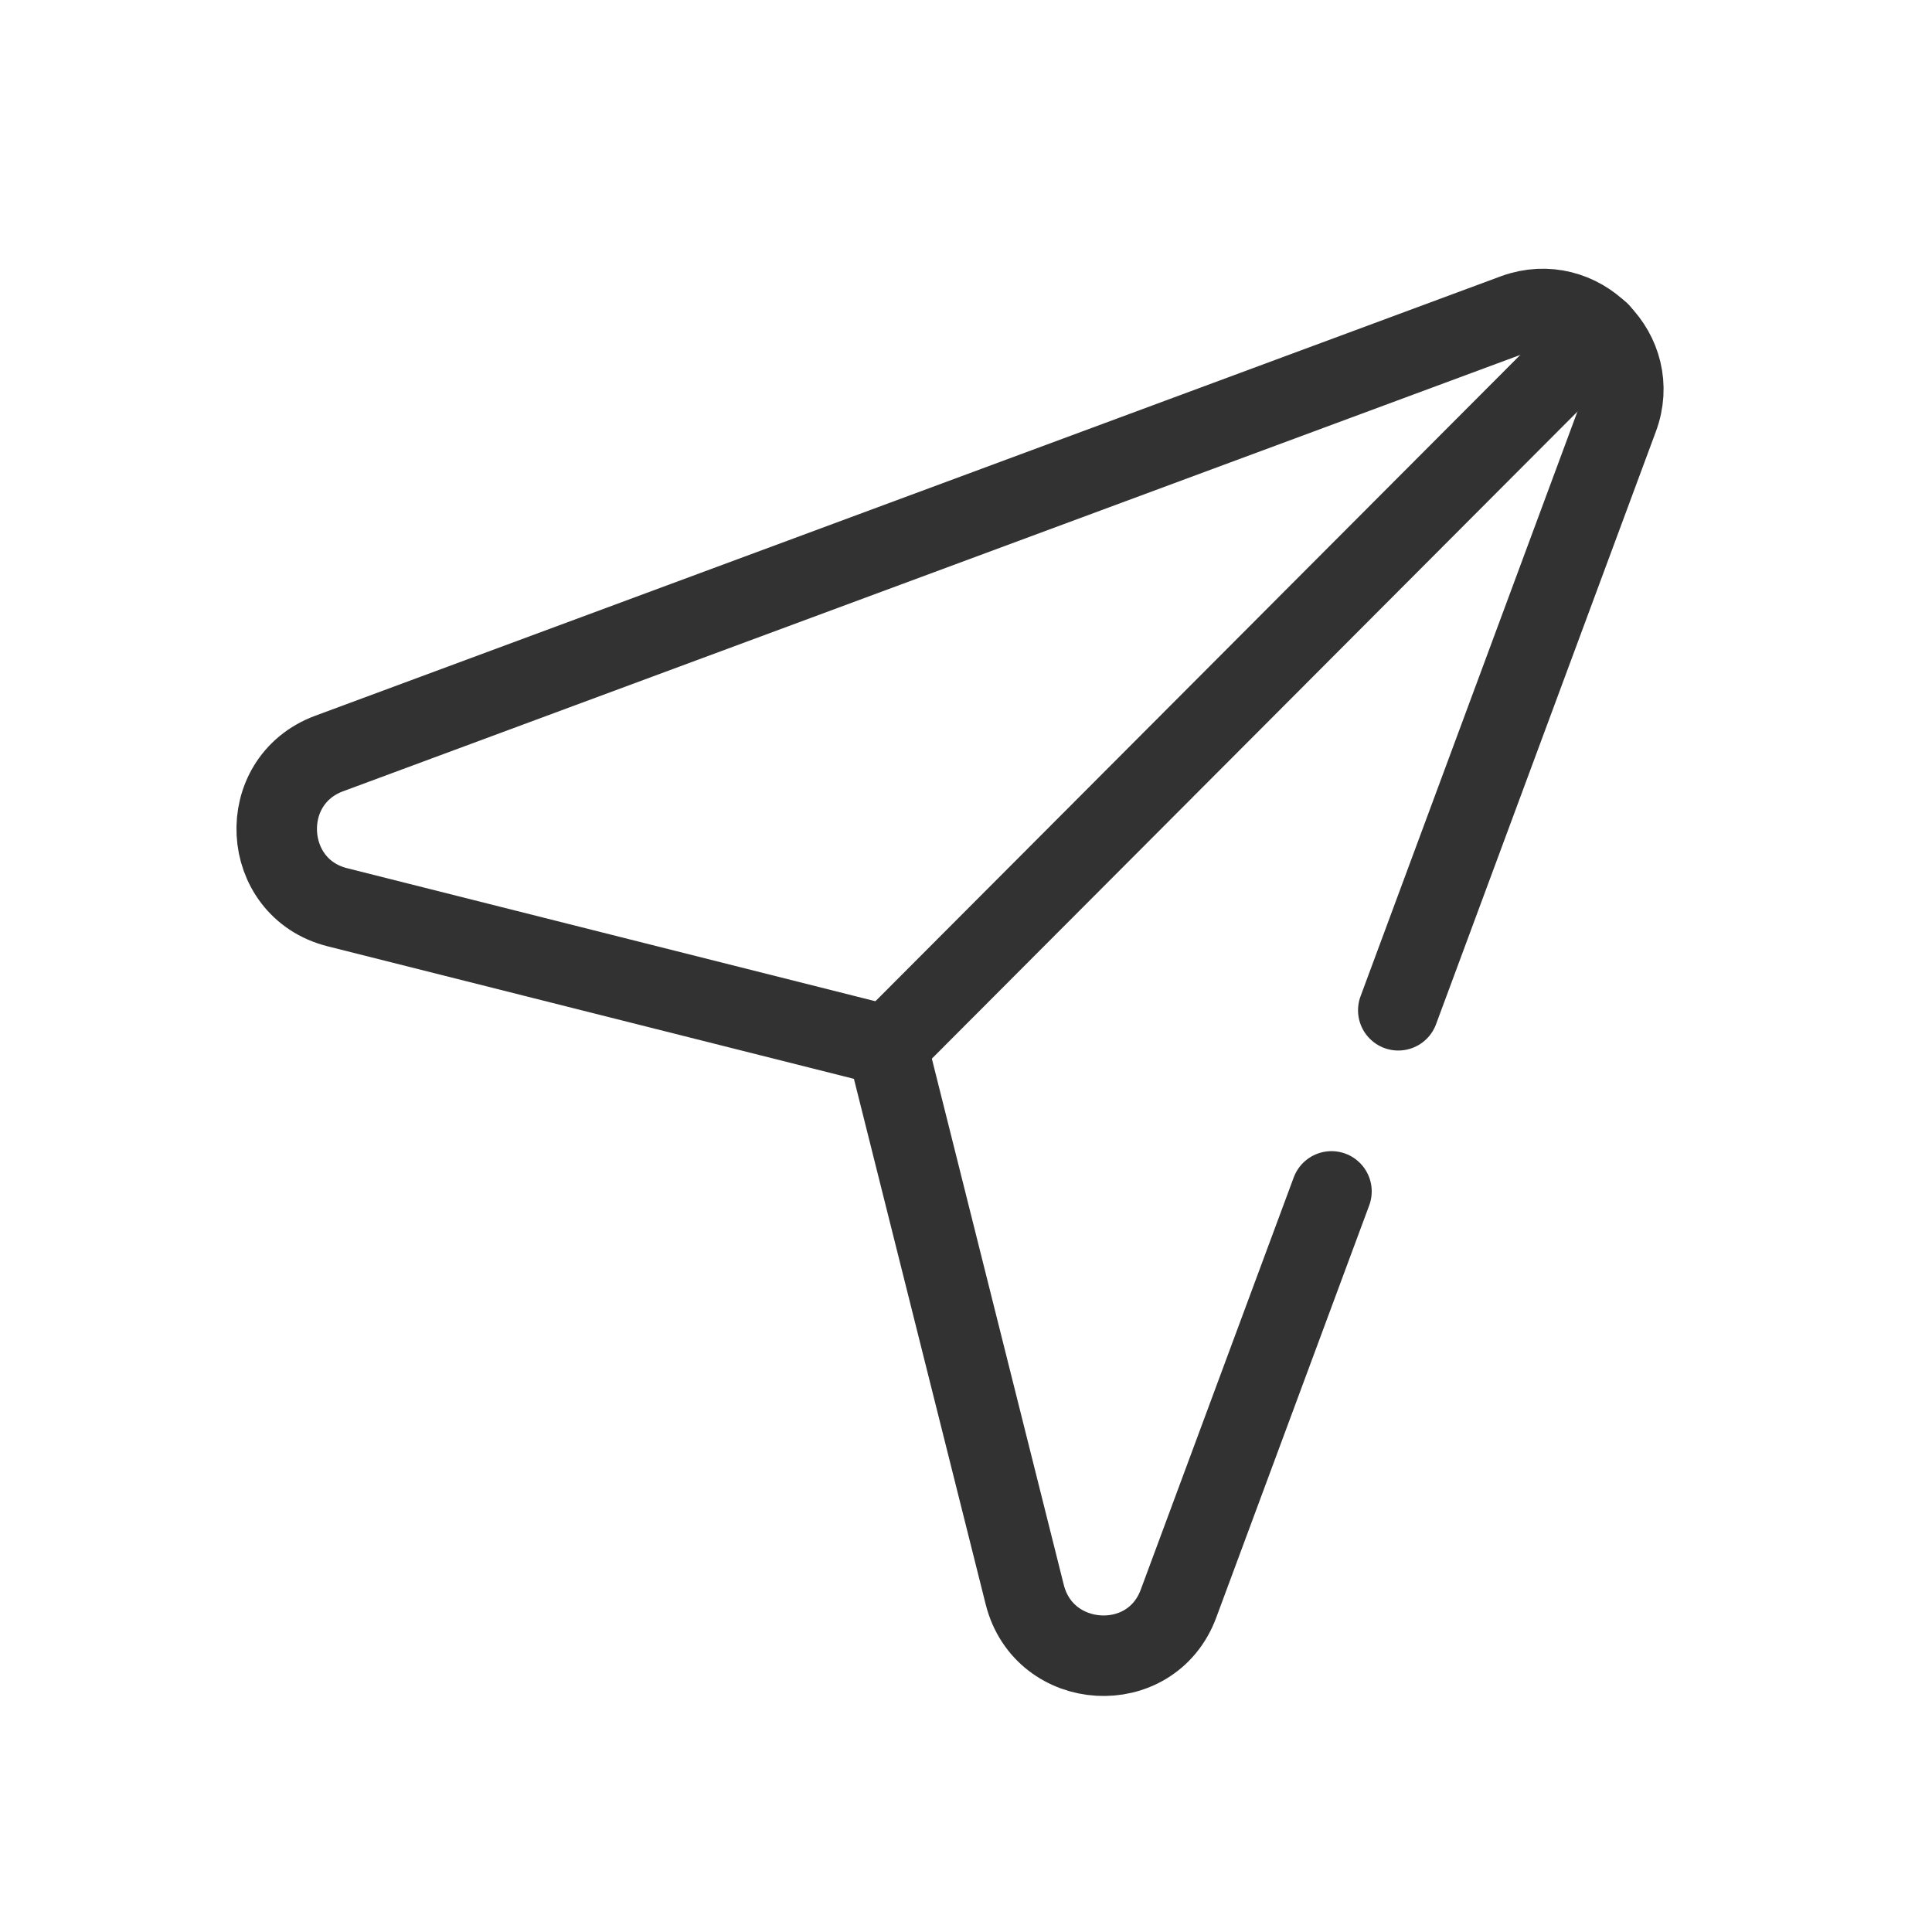
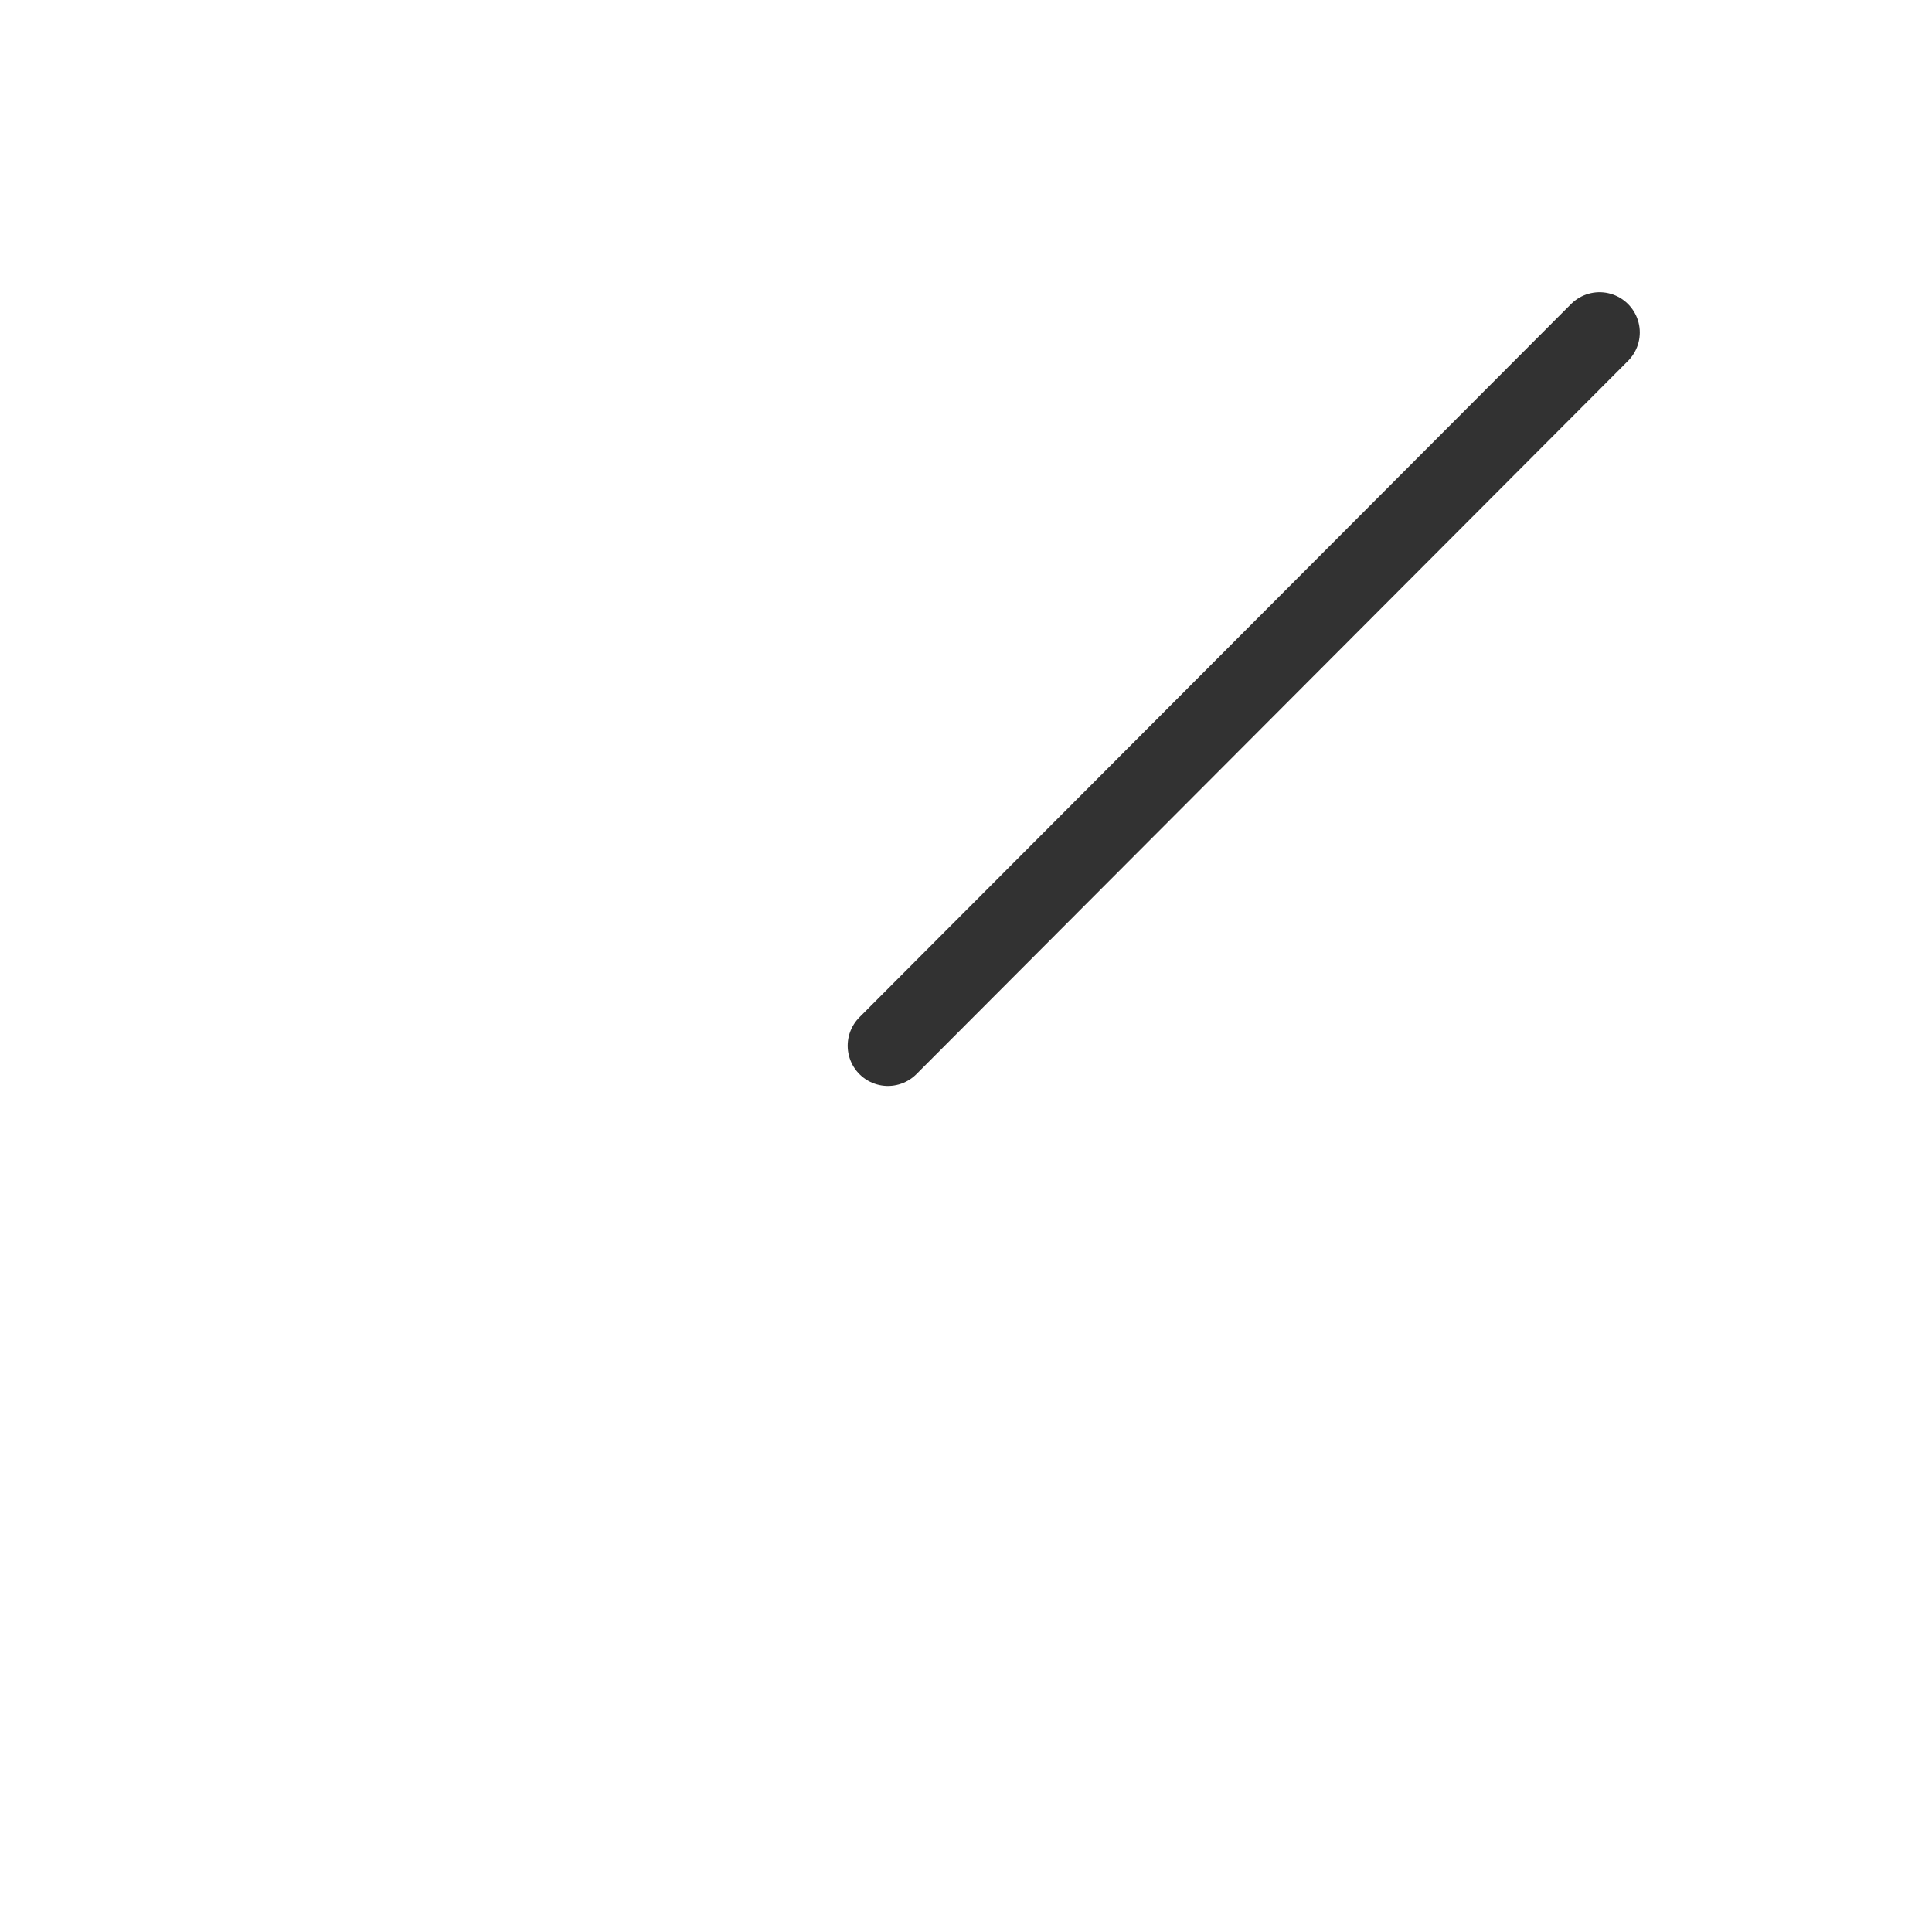
<svg xmlns="http://www.w3.org/2000/svg" id="Layer_1" data-name="Layer 1" viewBox="0 0 24 24">
  <defs>
    <style>
      .cls-1 {
        fill: none;
        stroke: #323232;
        stroke-linecap: round;
        stroke-linejoin: round;
      }
    </style>
  </defs>
-   <path class="cls-1" d="M17.37,12.55l2.73-7.36c.3-.8-.48-1.58-1.28-1.29l-14.73,5.46c-.92.34-.85,1.67.1,1.91l6.83,1.72,1.71,6.82c.24.95,1.57,1.03,1.91.11l1.9-5.12" />
  <path class="cls-1" d="M19.87,4.13l-8.84,8.86" />
</svg>